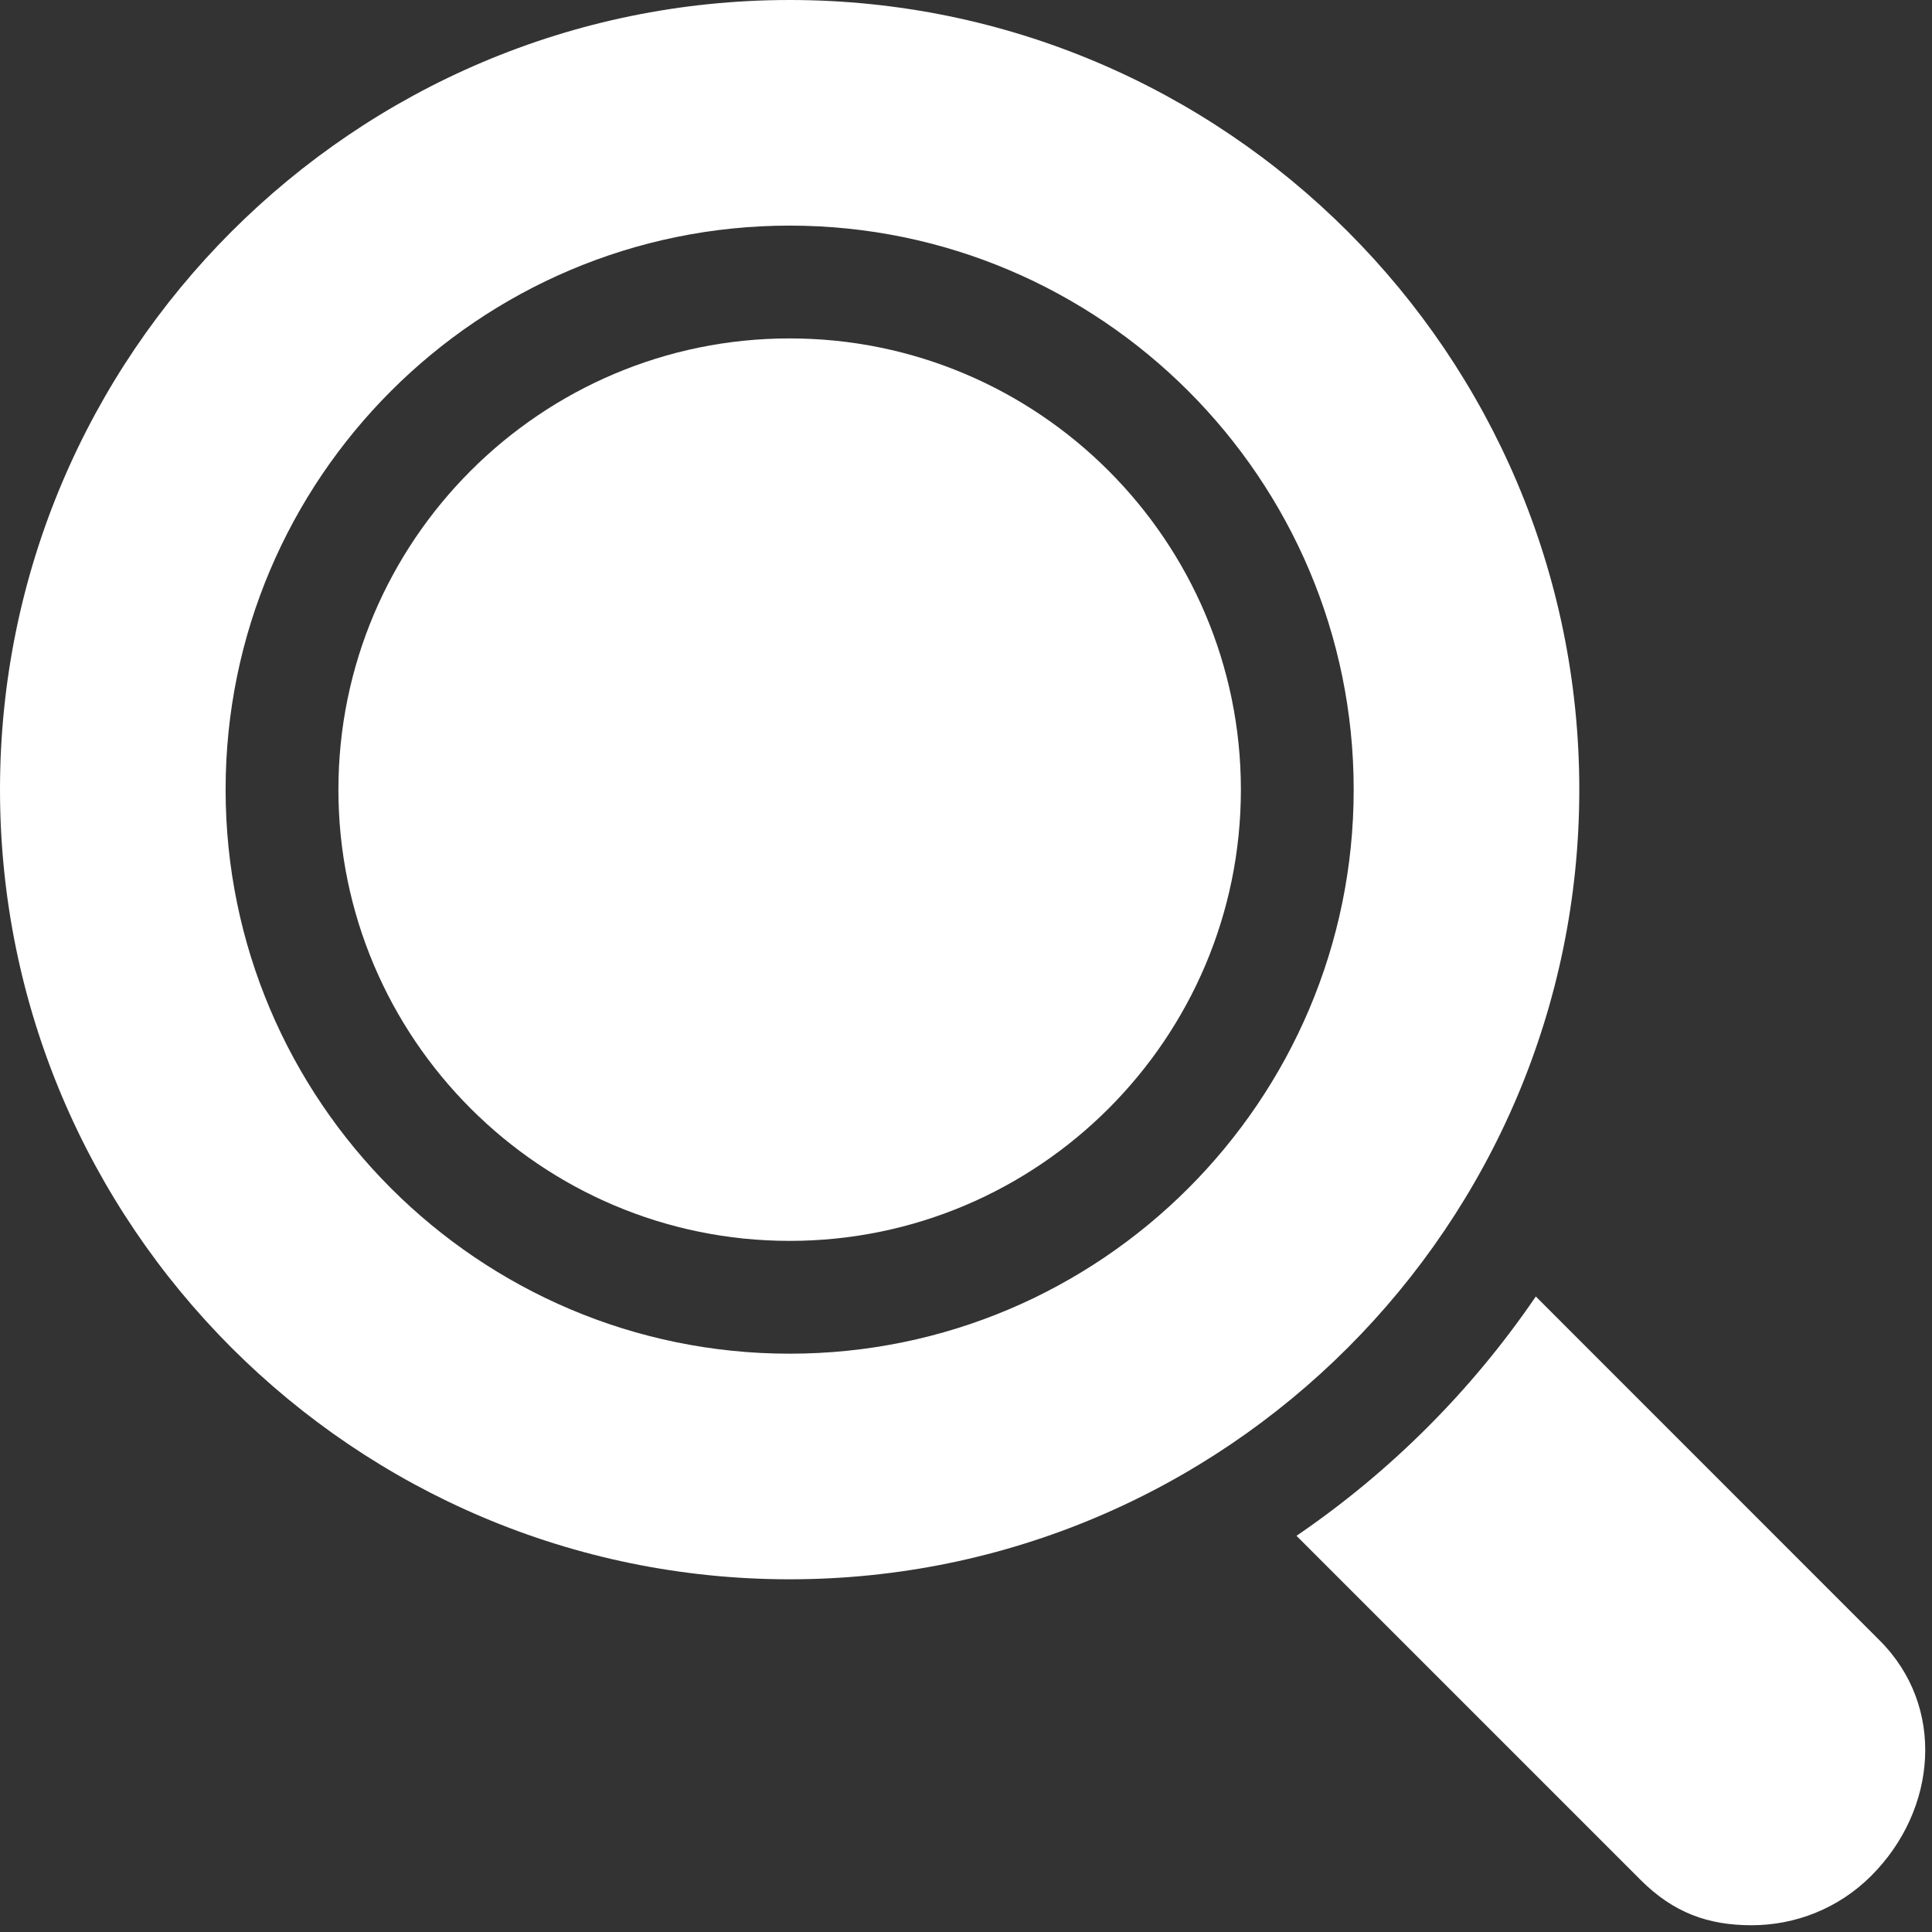
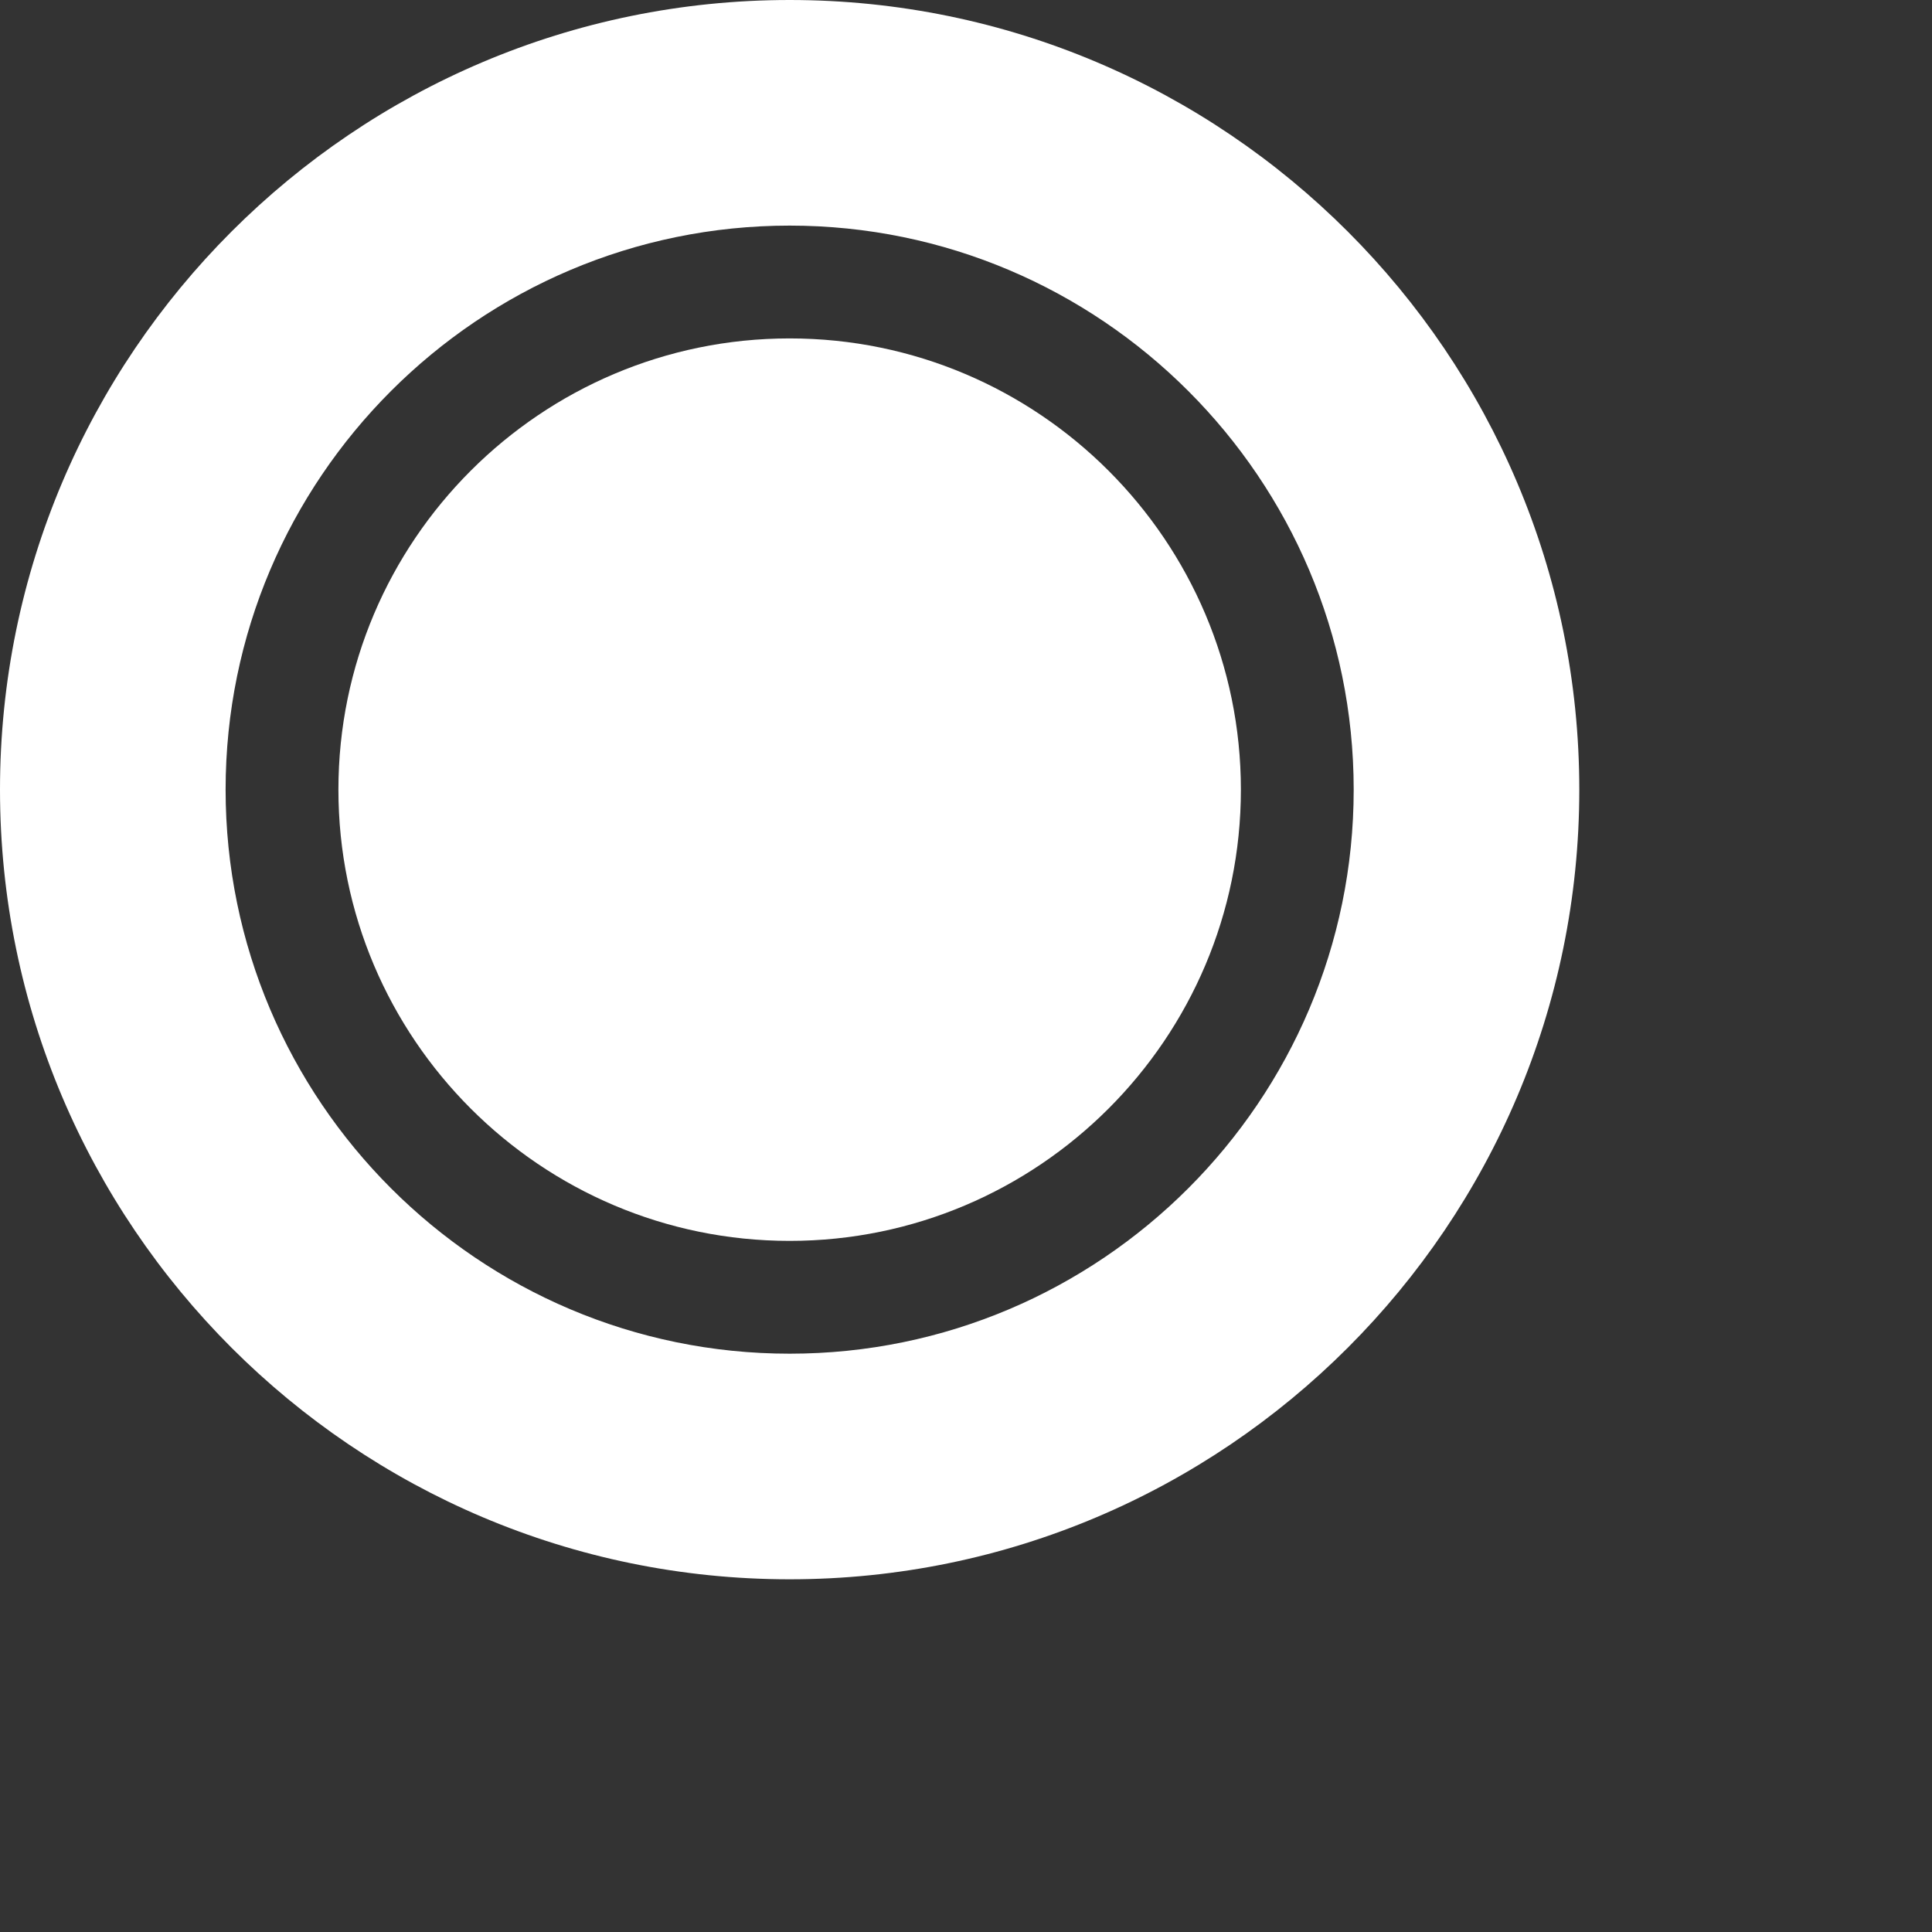
<svg xmlns="http://www.w3.org/2000/svg" width="147" height="147" viewBox="0 0 147 147" fill="none">
  <rect x="0" y="0" width="147" height="147" fill="#333333" stroke="none" />
-   <path d="M143.029 124.828L116.855 98.646C111.982 105.797 105.797 111.982 98.646 116.855L124.823 143.033C127.334 145.544 129.978 146.486 133.276 146.486C136.575 146.486 139.869 145.232 142.379 142.722C147.4 137.701 148.05 129.849 143.029 124.828Z" fill="white" />
  <path d="M60.082 25.749C41.151 25.749 25.749 41.151 25.749 60.082C25.749 79.013 41.151 94.415 60.082 94.415C79.013 94.415 94.415 79.013 94.415 60.082C94.415 41.151 79.013 25.749 60.082 25.749Z" fill="white" />
  <path d="M60.082 0C26.952 0 0 26.952 0 60.082C0 93.212 26.952 120.164 60.082 120.164C93.212 120.164 120.164 93.212 120.164 60.082C120.164 26.952 93.212 0 60.082 0ZM60.082 102.998C36.42 102.998 17.166 83.744 17.166 60.082C17.166 36.42 36.42 17.166 60.082 17.166C83.744 17.166 102.998 36.42 102.998 60.082C102.998 83.744 83.744 102.998 60.082 102.998Z" fill="white" />
</svg>